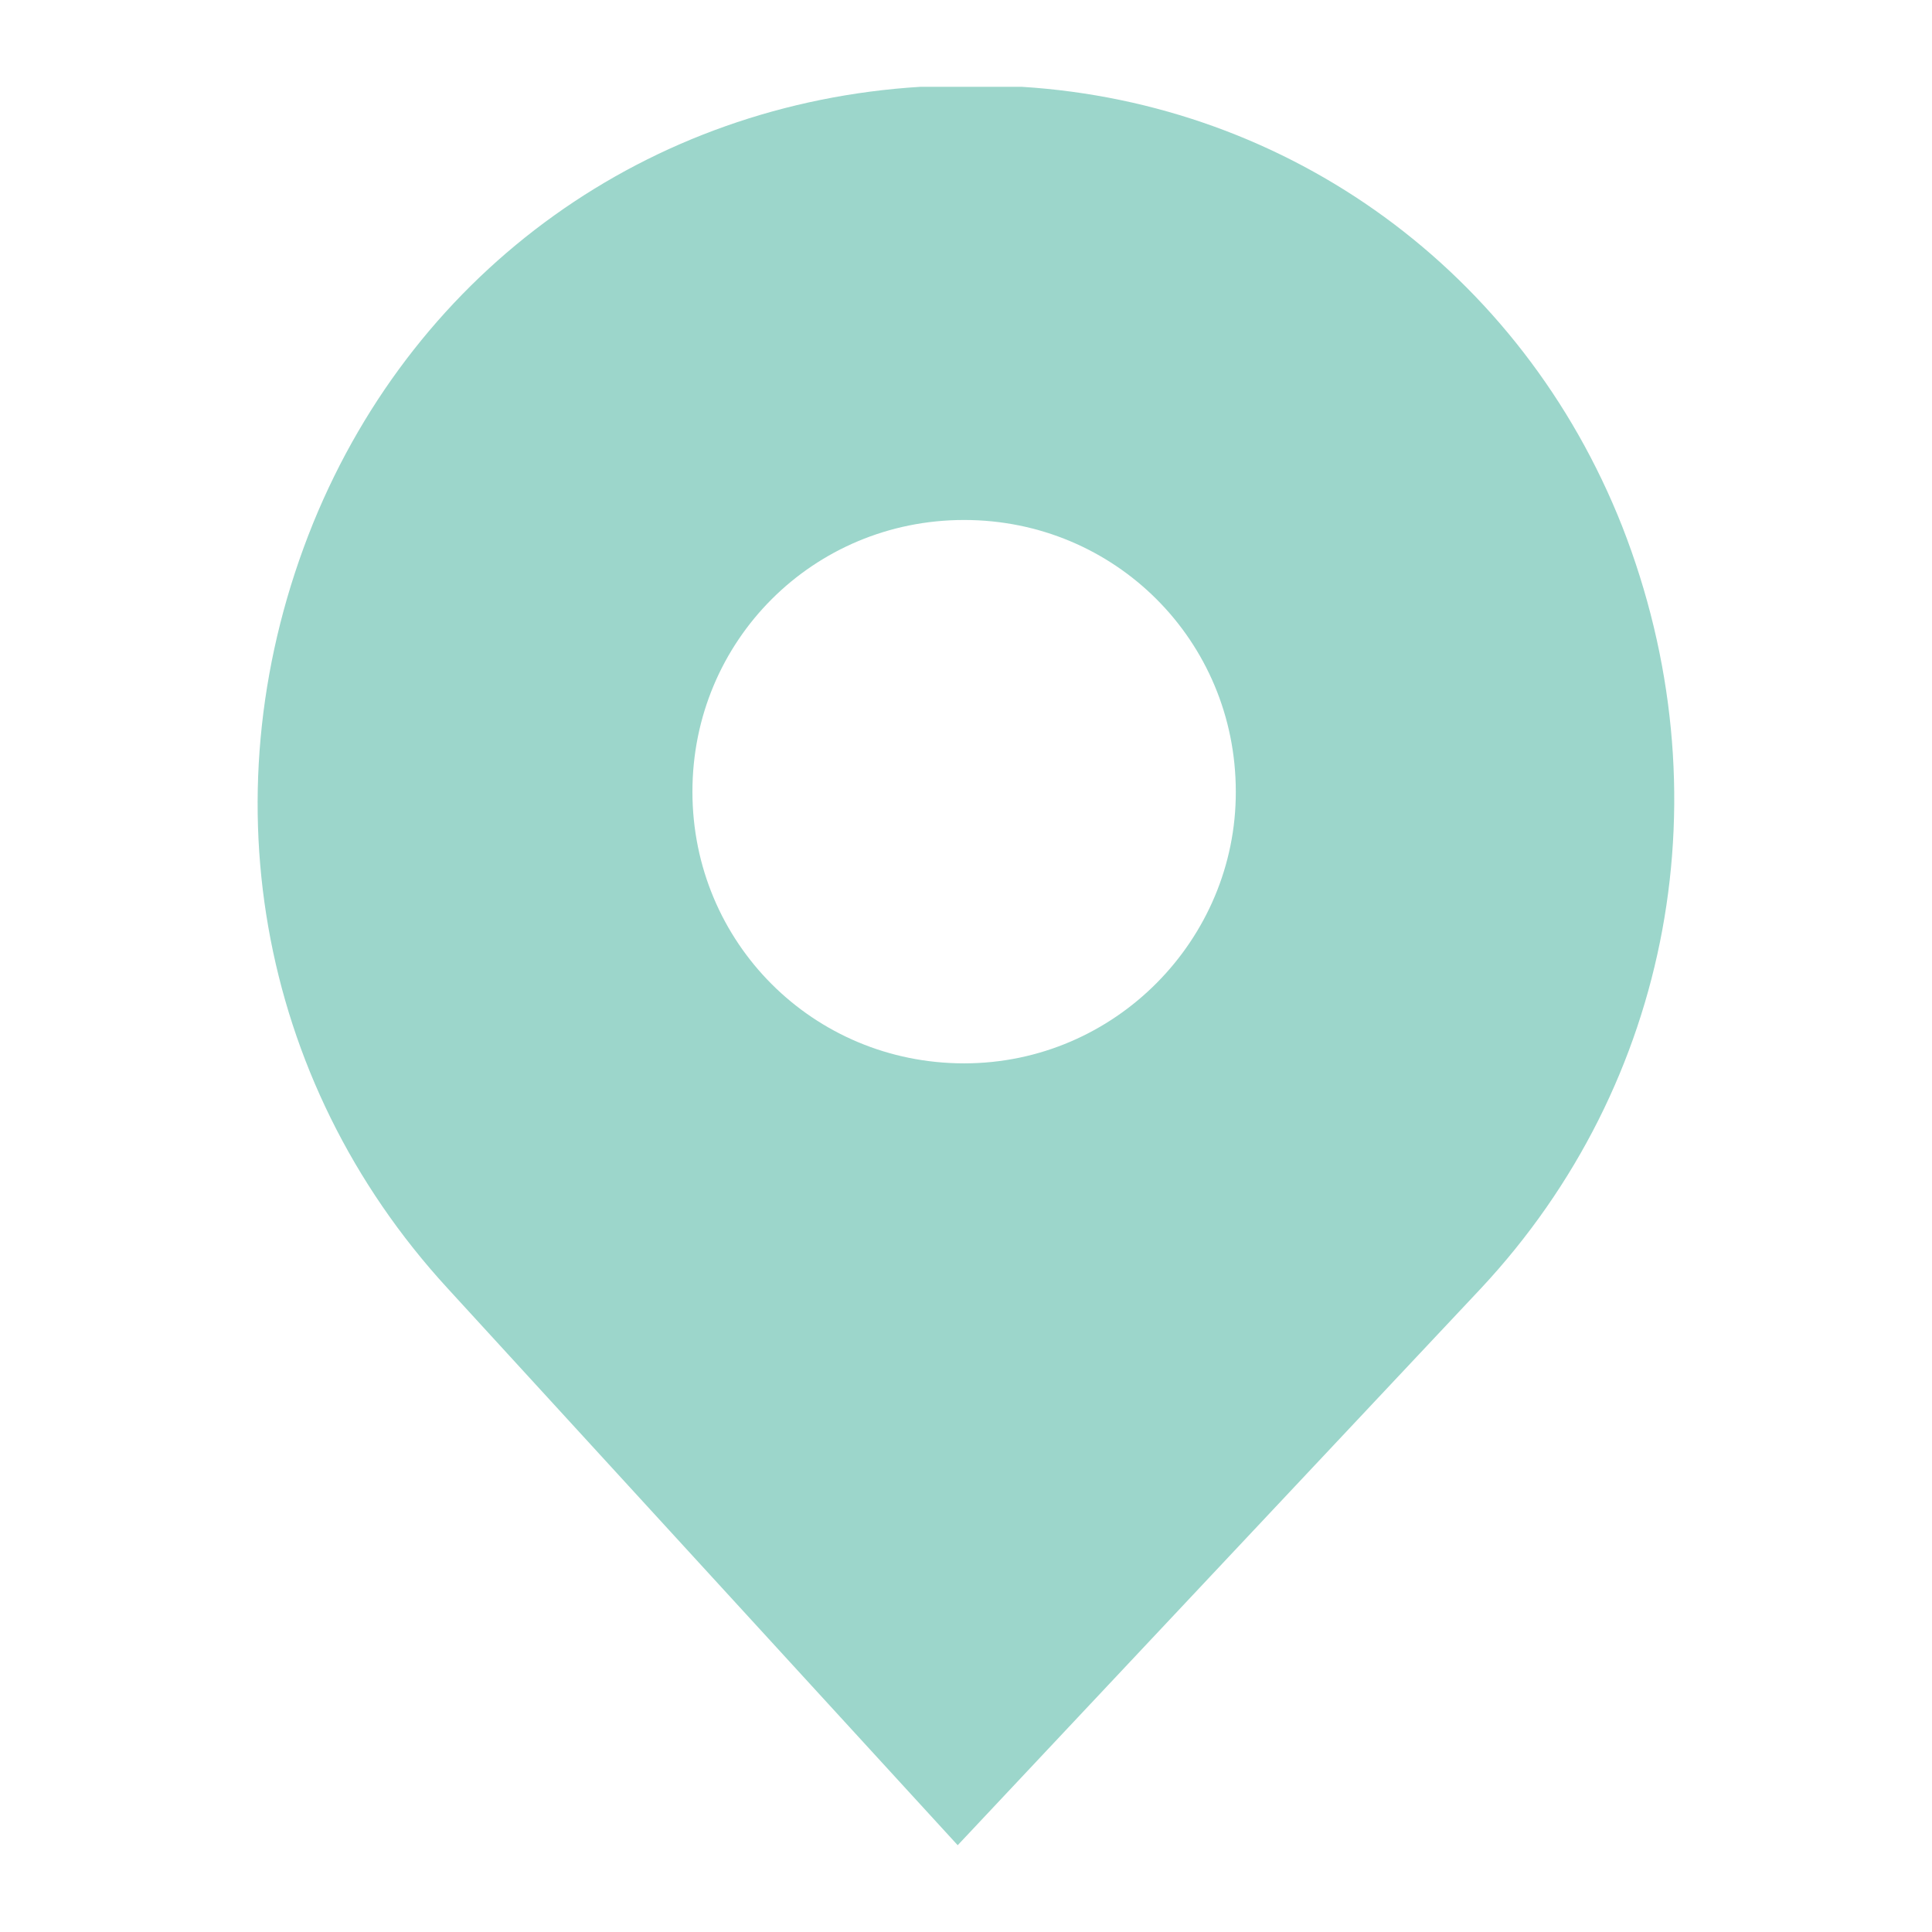
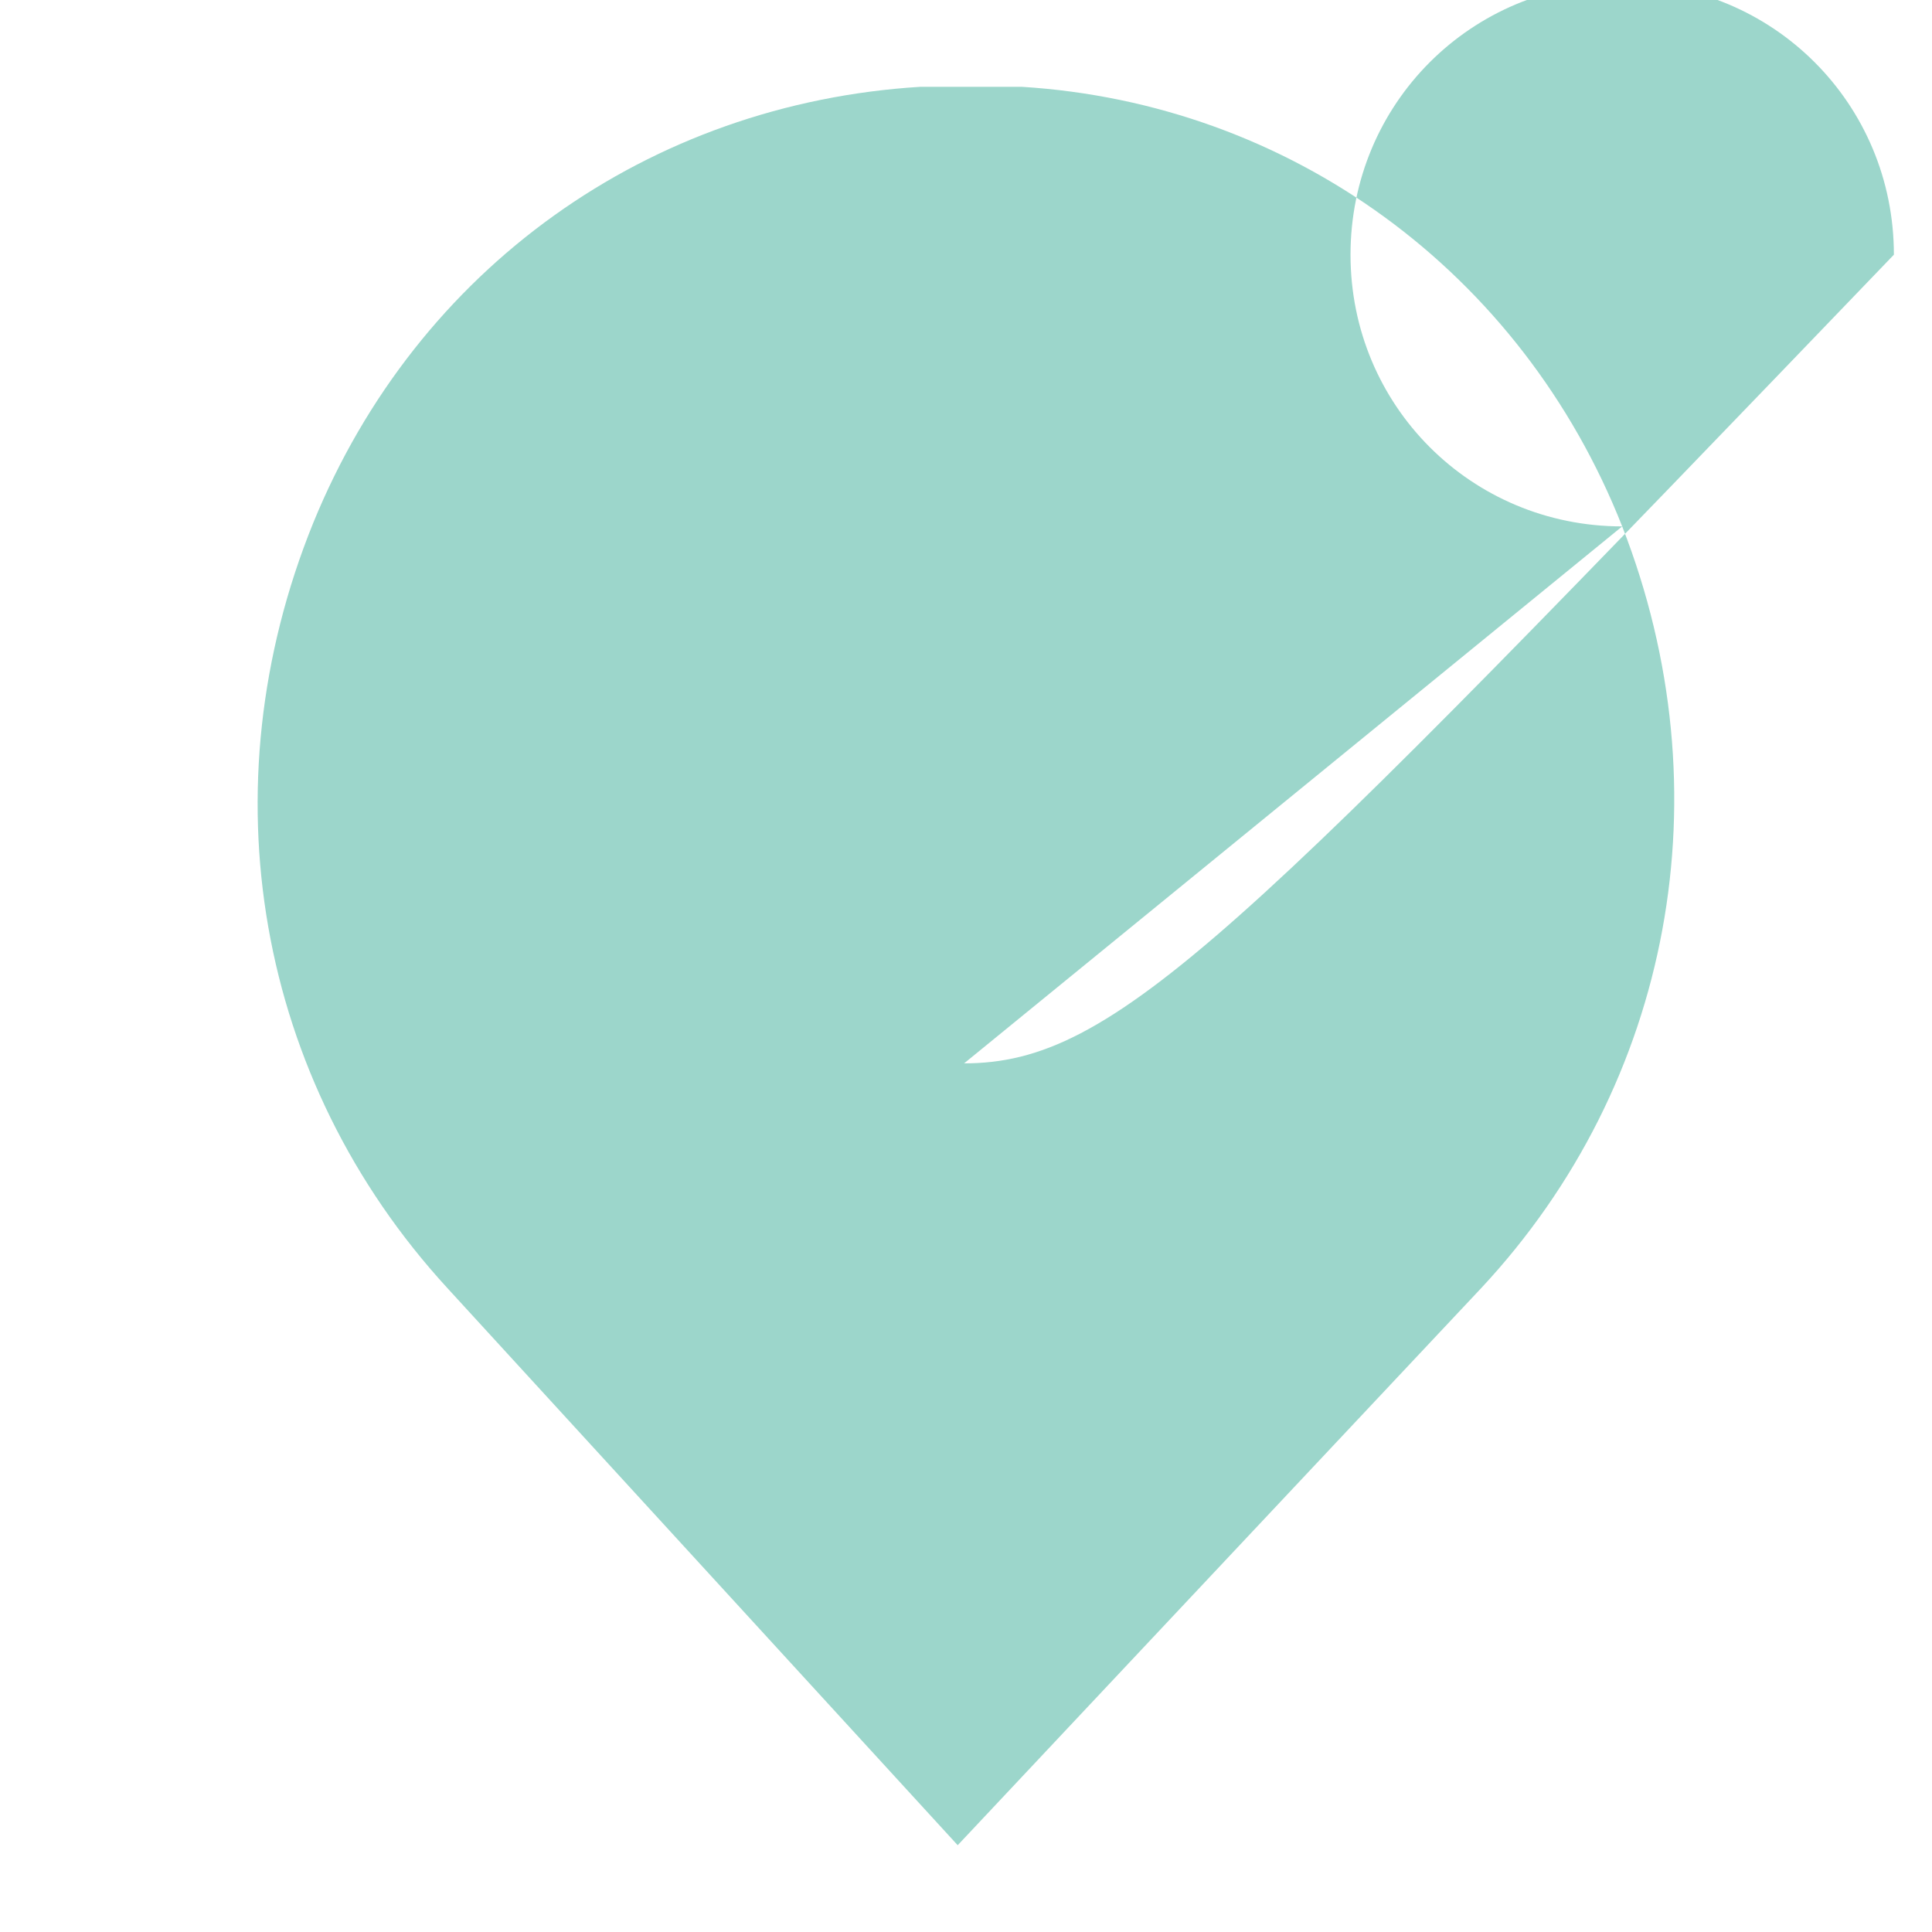
<svg xmlns="http://www.w3.org/2000/svg" version="1.1" id="Layer_1" x="0px" y="0px" viewBox="0 0 512 512" style="enable-background:new 0 0 512 512;" xml:space="preserve">
  <style type="text/css"> .st0{fill:#9CD6CB;} </style>
  <g>
    <g>
-       <path class="st0" d="M429.9,139.5C403.2,71.9,341.8,27.4,270.7,23h-13.3H244c-72,4.4-133.4,48-161,115.6 c-28.5,70.3-15.1,147.6,35.6,202.8L253.8,489l138.7-147.6C443.2,287.1,457.4,209.8,429.9,139.5z M255.5,281.8c-40,0-72-32-72-72 s32-72,72-72s72,32,72,72C327.6,248.9,295.6,281.8,255.5,281.8z" />
+       <path class="st0" d="M429.9,139.5C403.2,71.9,341.8,27.4,270.7,23h-13.3H244c-72,4.4-133.4,48-161,115.6 c-28.5,70.3-15.1,147.6,35.6,202.8L253.8,489l138.7-147.6C443.2,287.1,457.4,209.8,429.9,139.5z c-40,0-72-32-72-72 s32-72,72-72s72,32,72,72C327.6,248.9,295.6,281.8,255.5,281.8z" />
    </g>
  </g>
</svg>